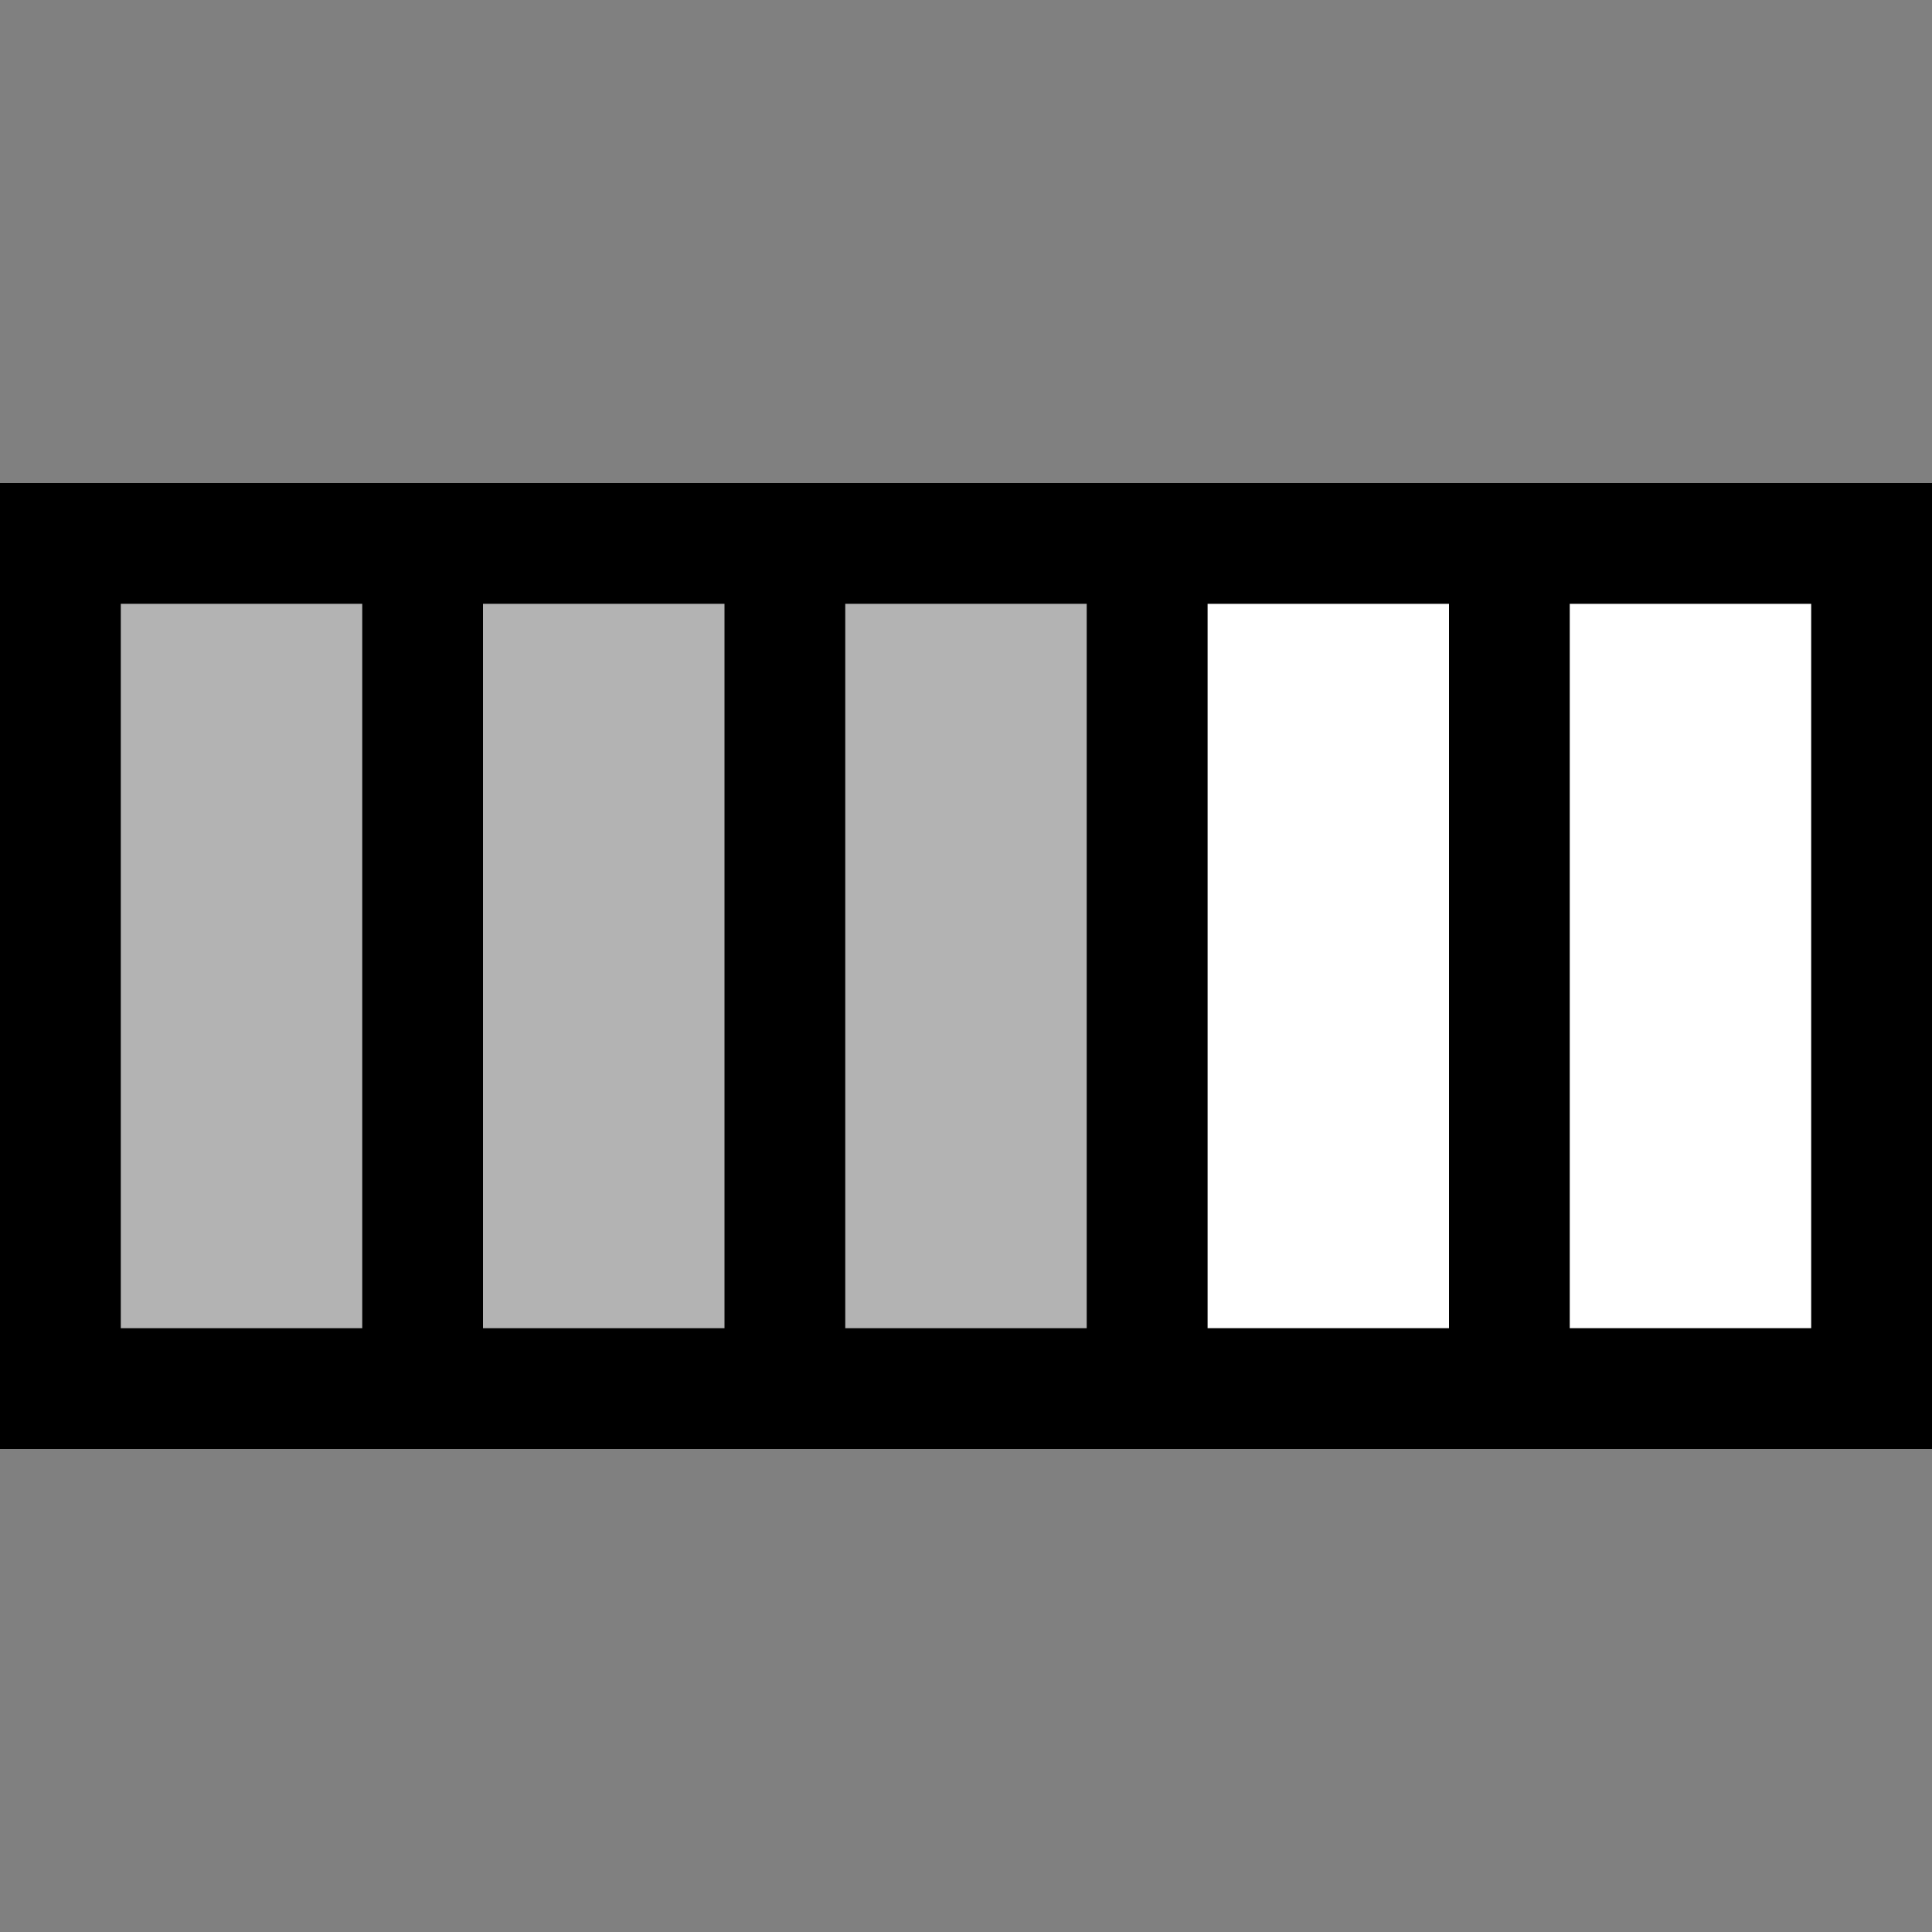
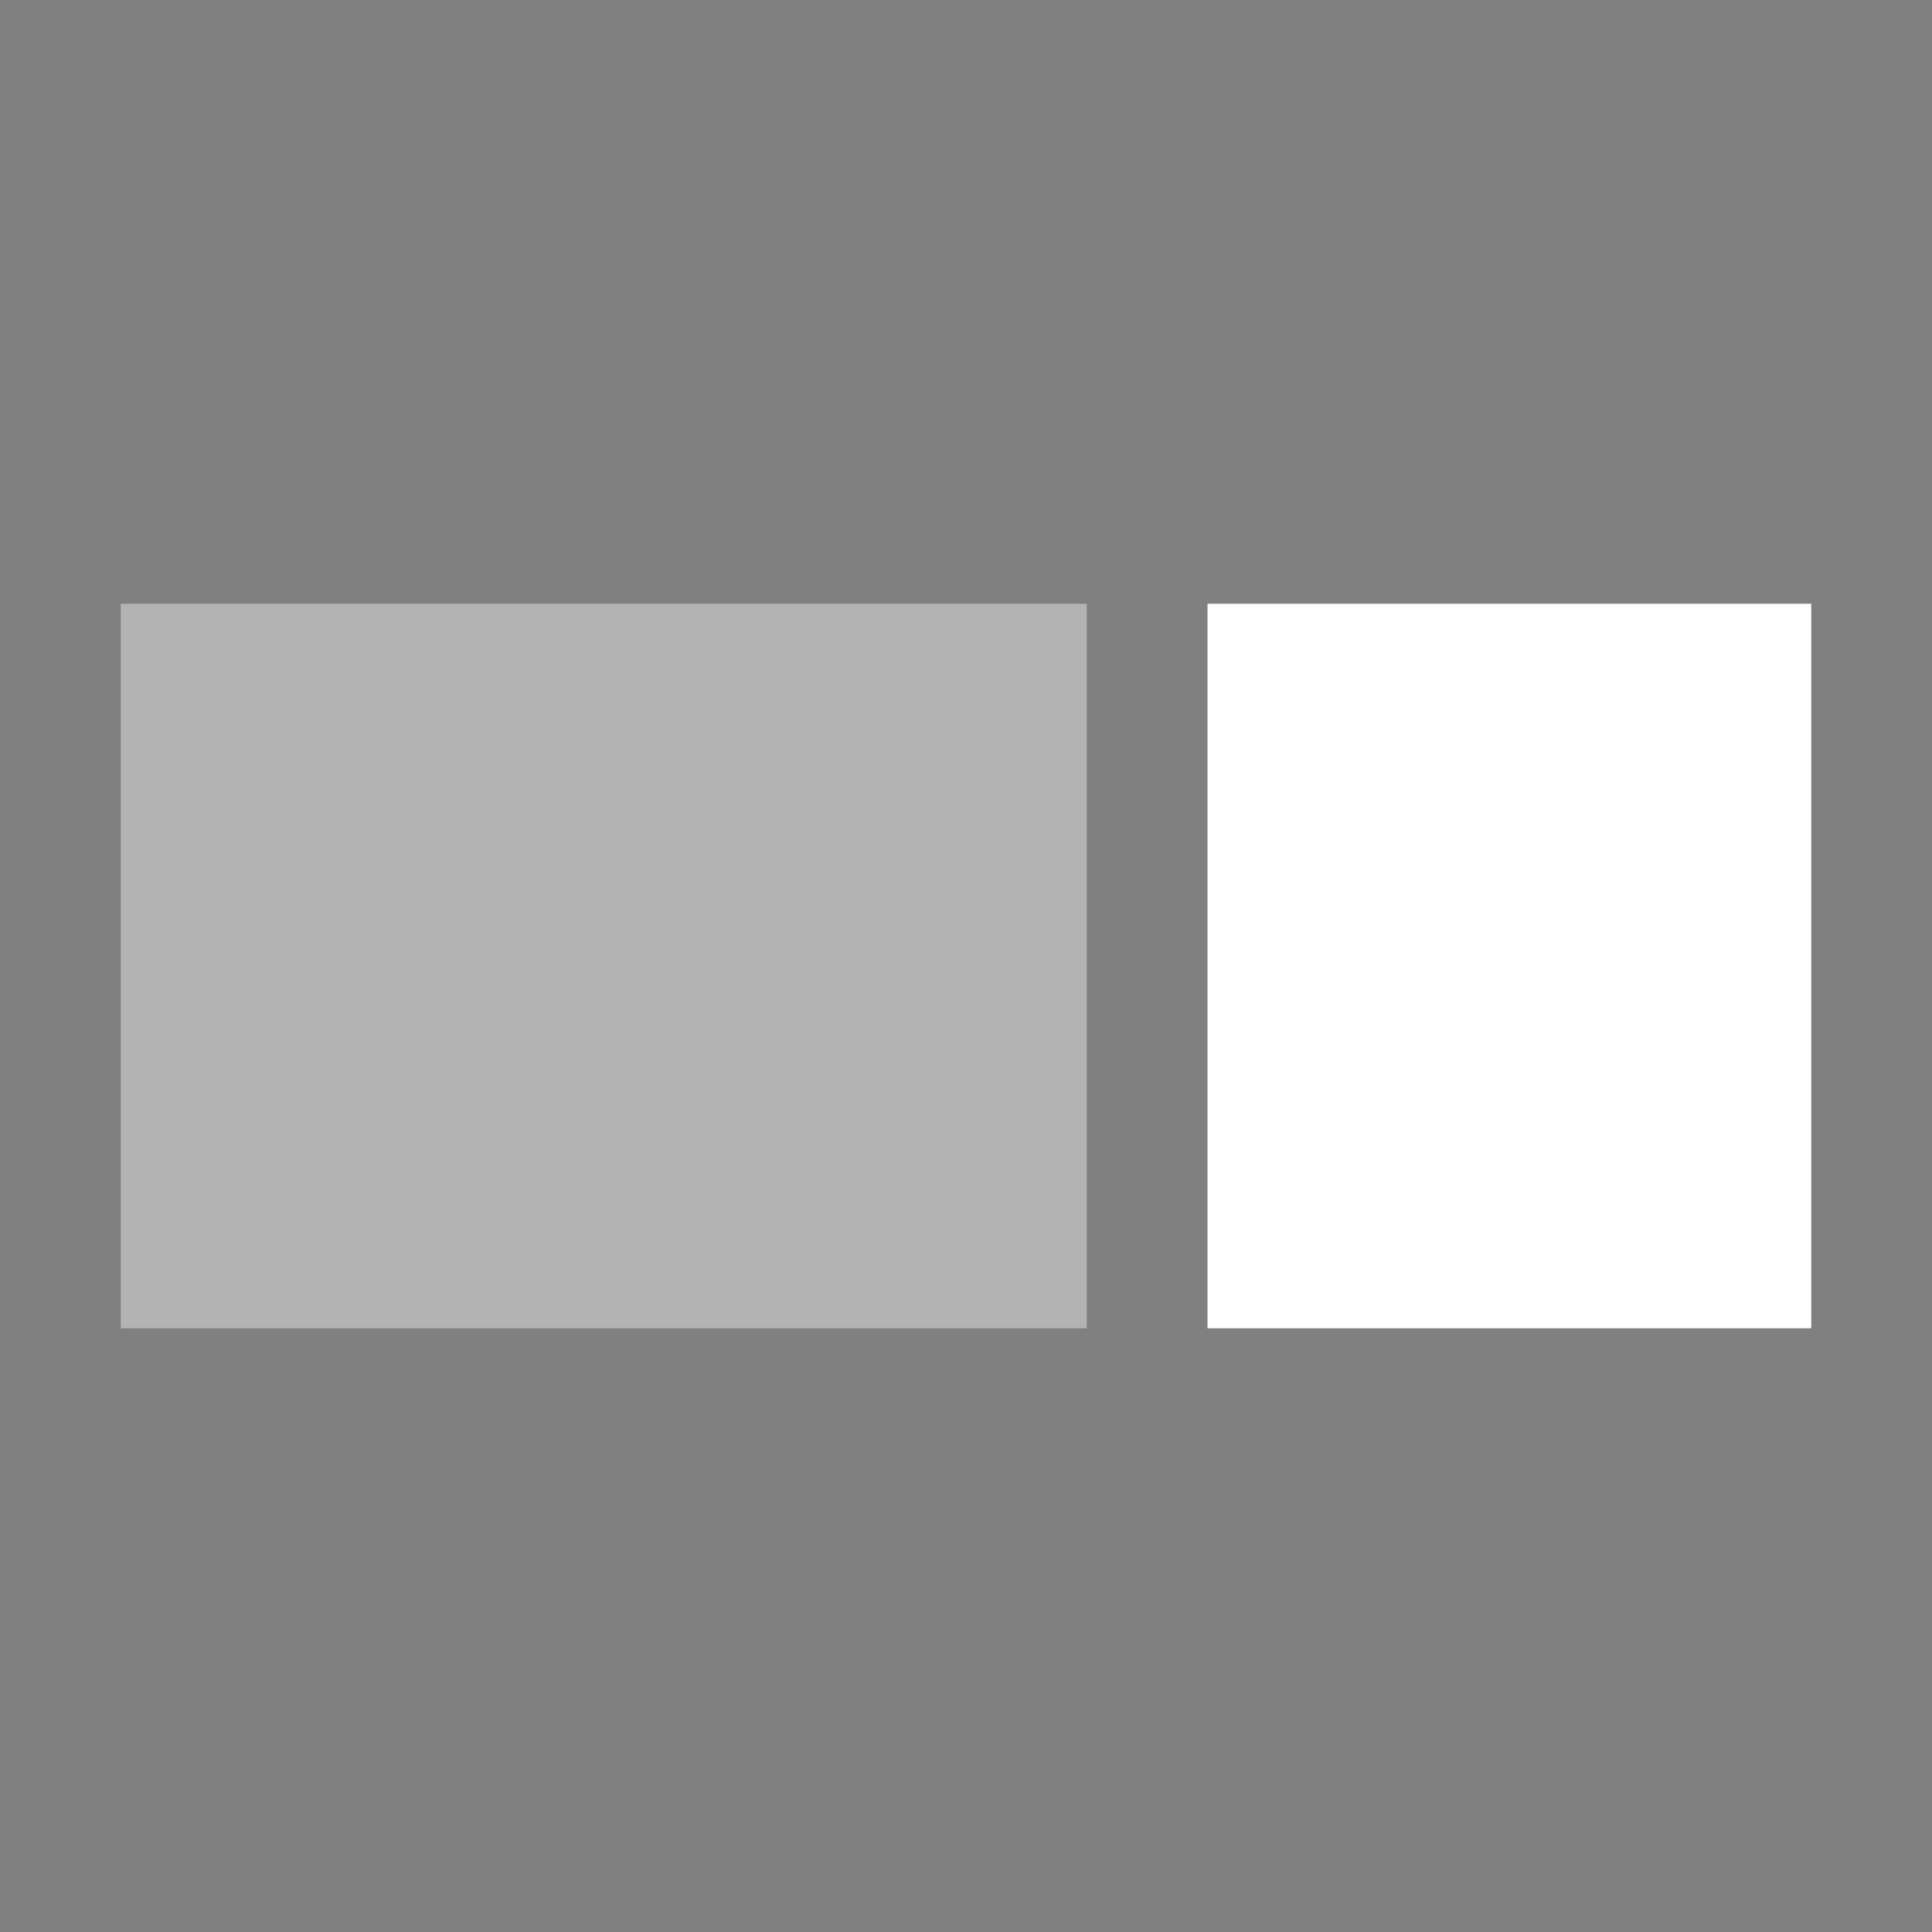
<svg xmlns="http://www.w3.org/2000/svg" xmlns:ns1="http://www.inkscape.org/namespaces/inkscape" xmlns:ns2="http://sodipodi.sourceforge.net/DTD/sodipodi-0.dtd" width="16px" height="16px" viewBox="0 0 16 16" version="1.1" id="SVGRoot" ns1:version="0.92.3 (2405546, 2018-03-11)" ns2:docname="gauge-bar-hs.svg">
  <rect x="0" y="0" width="16" height="16" fill="#808080" stroke="none" />
  <ns2:namedview id="base" pagecolor="#ffffff" bordercolor="#666666" borderopacity="1.0" ns1:pageopacity="0.0" ns1:pageshadow="2" ns1:zoom="46.406252" ns1:cx="7.5823974" ns1:cy="11.117446" ns1:document-units="px" ns1:current-layer="layer1" showgrid="true" ns1:window-width="1988" ns1:window-height="1216" ns1:window-x="4144" ns1:window-y="701" ns1:window-maximized="0" ns1:grid-bbox="true">
    <ns1:grid type="xygrid" id="grid1385" />
  </ns2:namedview>
  <defs id="defs815" />
  <g id="layer1" ns1:groupmode="layer" ns1:label="Layer 1">
    <g id="g4548">
      <rect y="5" x="10" height="6" width="5" id="rect4542" style="opacity:1;fill:#ffffff;fill-opacity:1;stroke:none;stroke-width:2;stroke-miterlimit:4;stroke-dasharray:none" />
      <rect y="5" x="1" height="6" width="8" id="rect4540" style="opacity:1;fill:#b3b3b3;fill-opacity:1;stroke:none;stroke-width:2;stroke-miterlimit:4;stroke-dasharray:none" />
-       <path ns1:connector-curvature="0" id="rect4527" d="m 0,4 v 8 h 9 1 6 V 4 Z m 1,1 h 2 v 6 H 1 Z m 3,0 h 2 v 6 H 4 Z m 3,0 h 2 v 6 H 7 Z m 3,0 h 2 v 6 h -2 z m 3,0 h 2 v 6 h -2 z" style="opacity:1;fill:#000000;fill-opacity:1;stroke:none;stroke-width:2;stroke-miterlimit:4;stroke-dasharray:none" />
    </g>
  </g>
</svg>